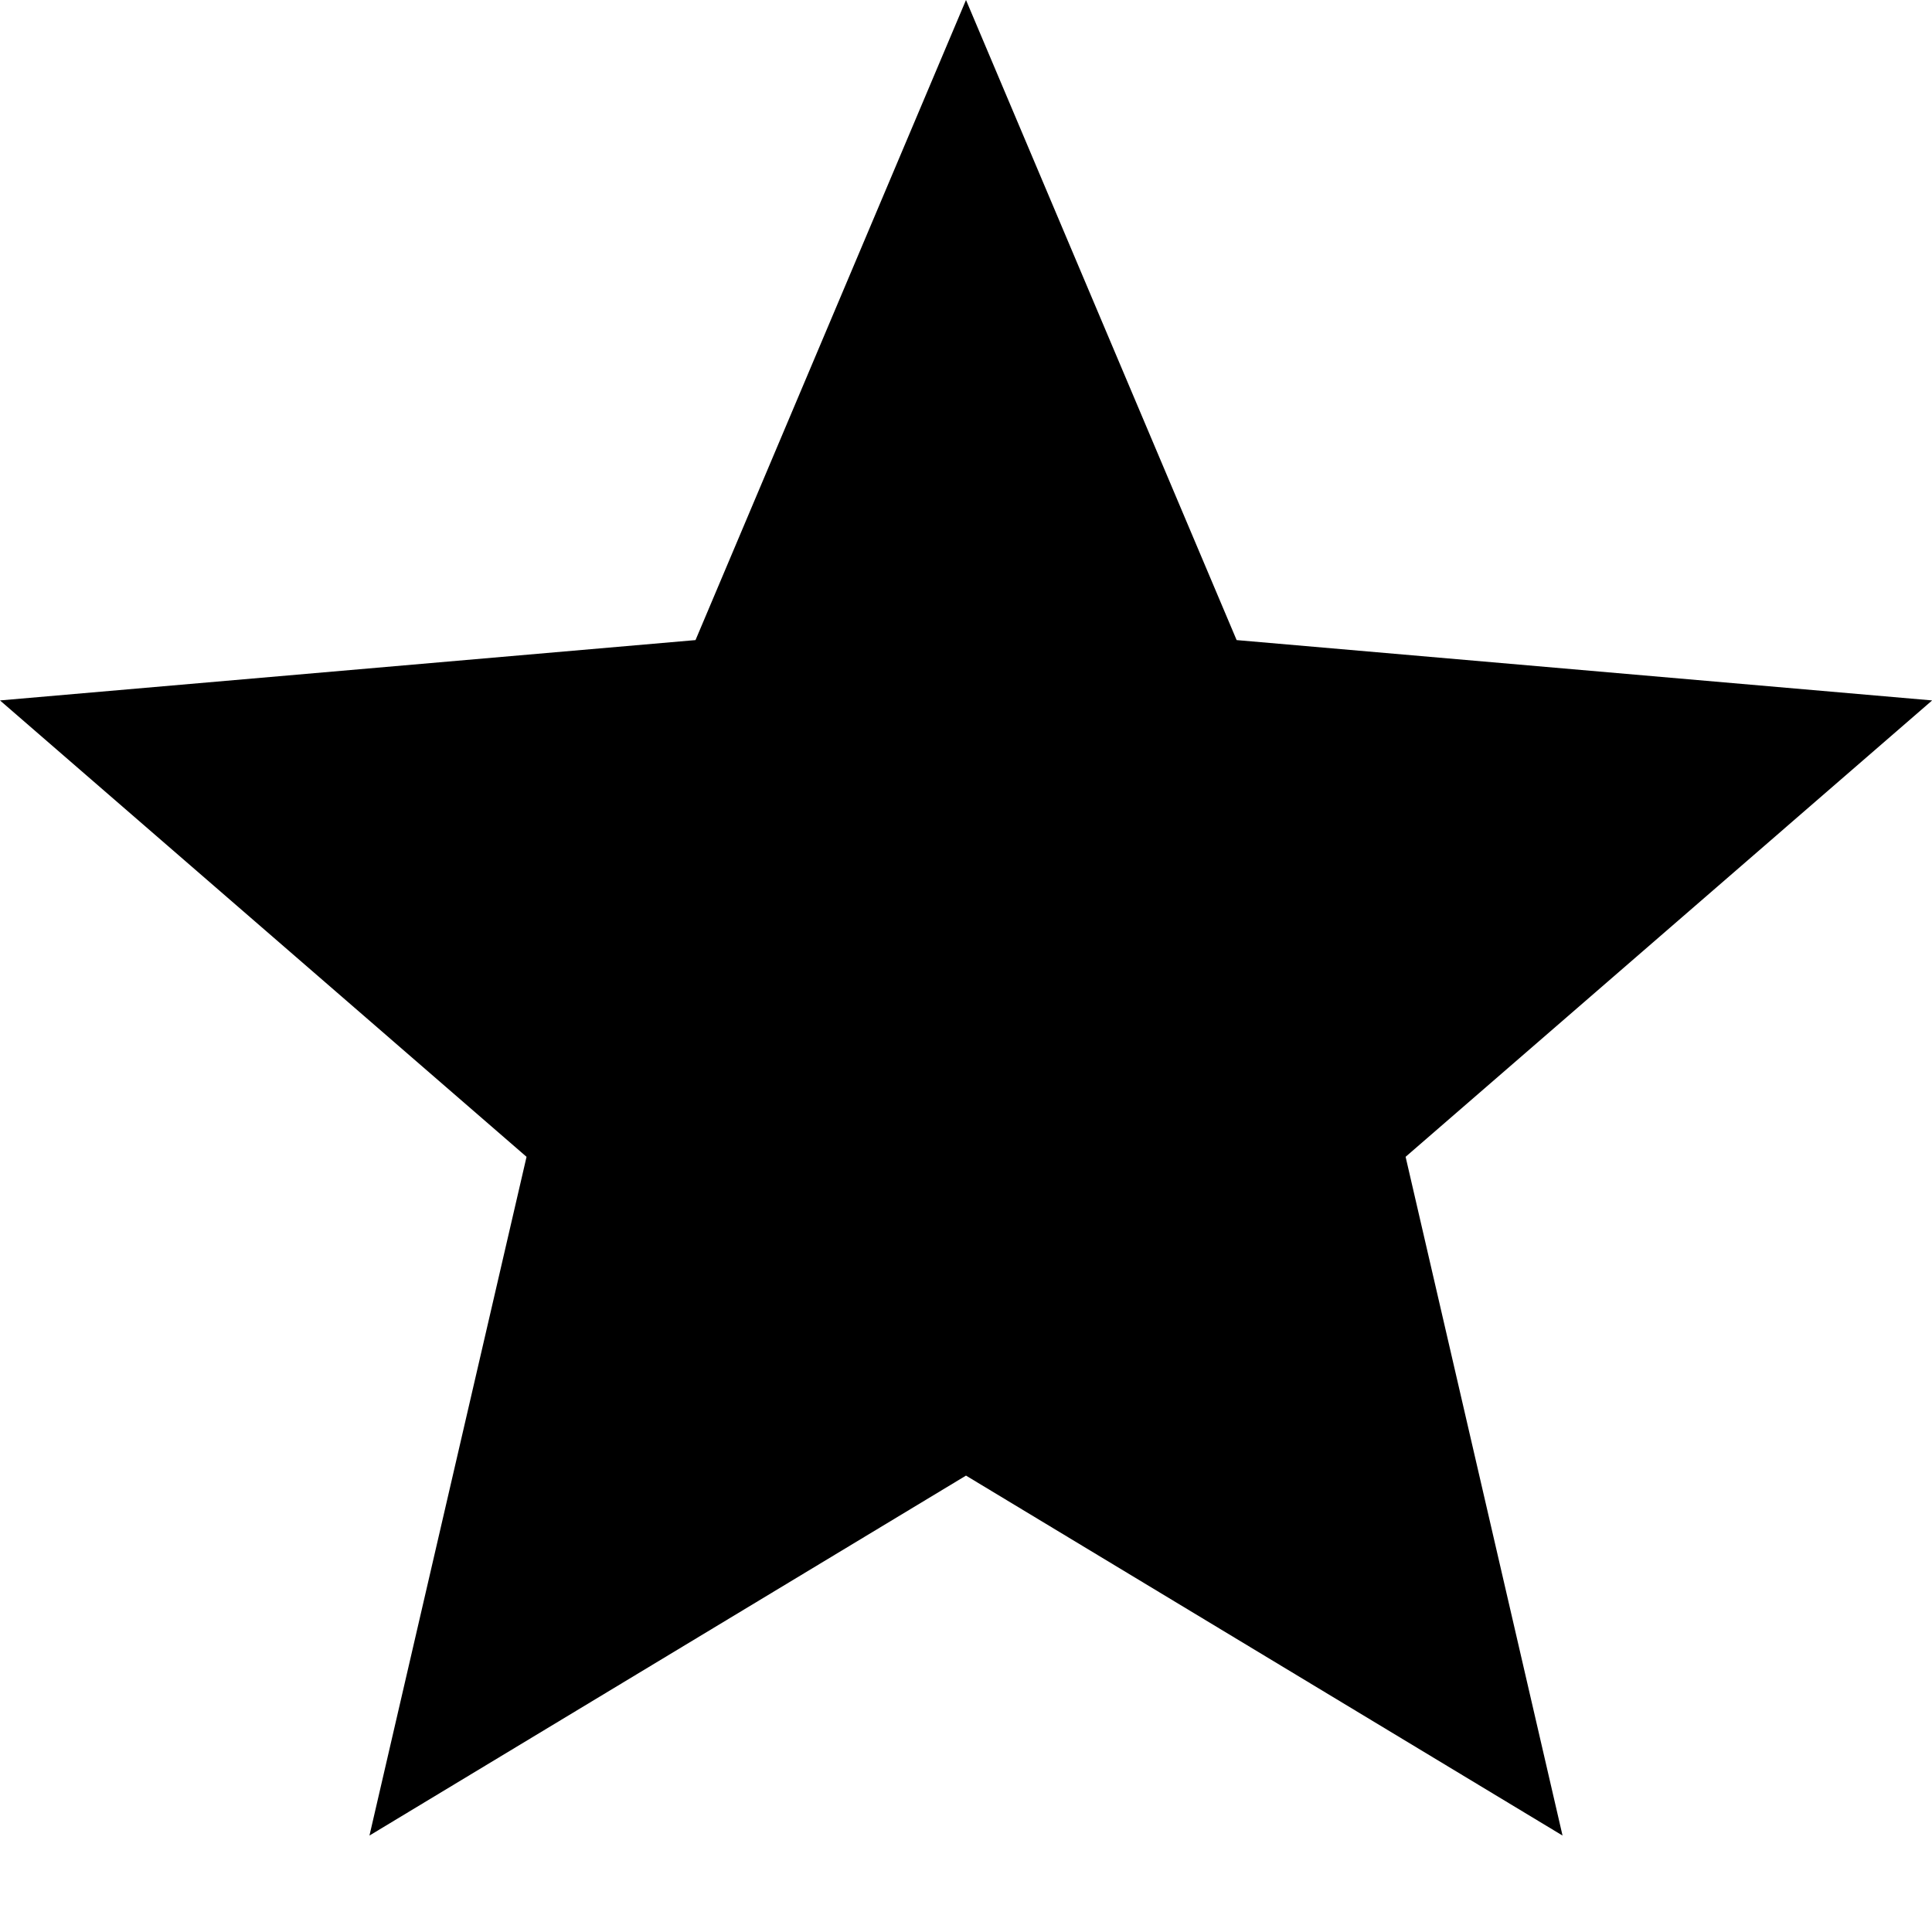
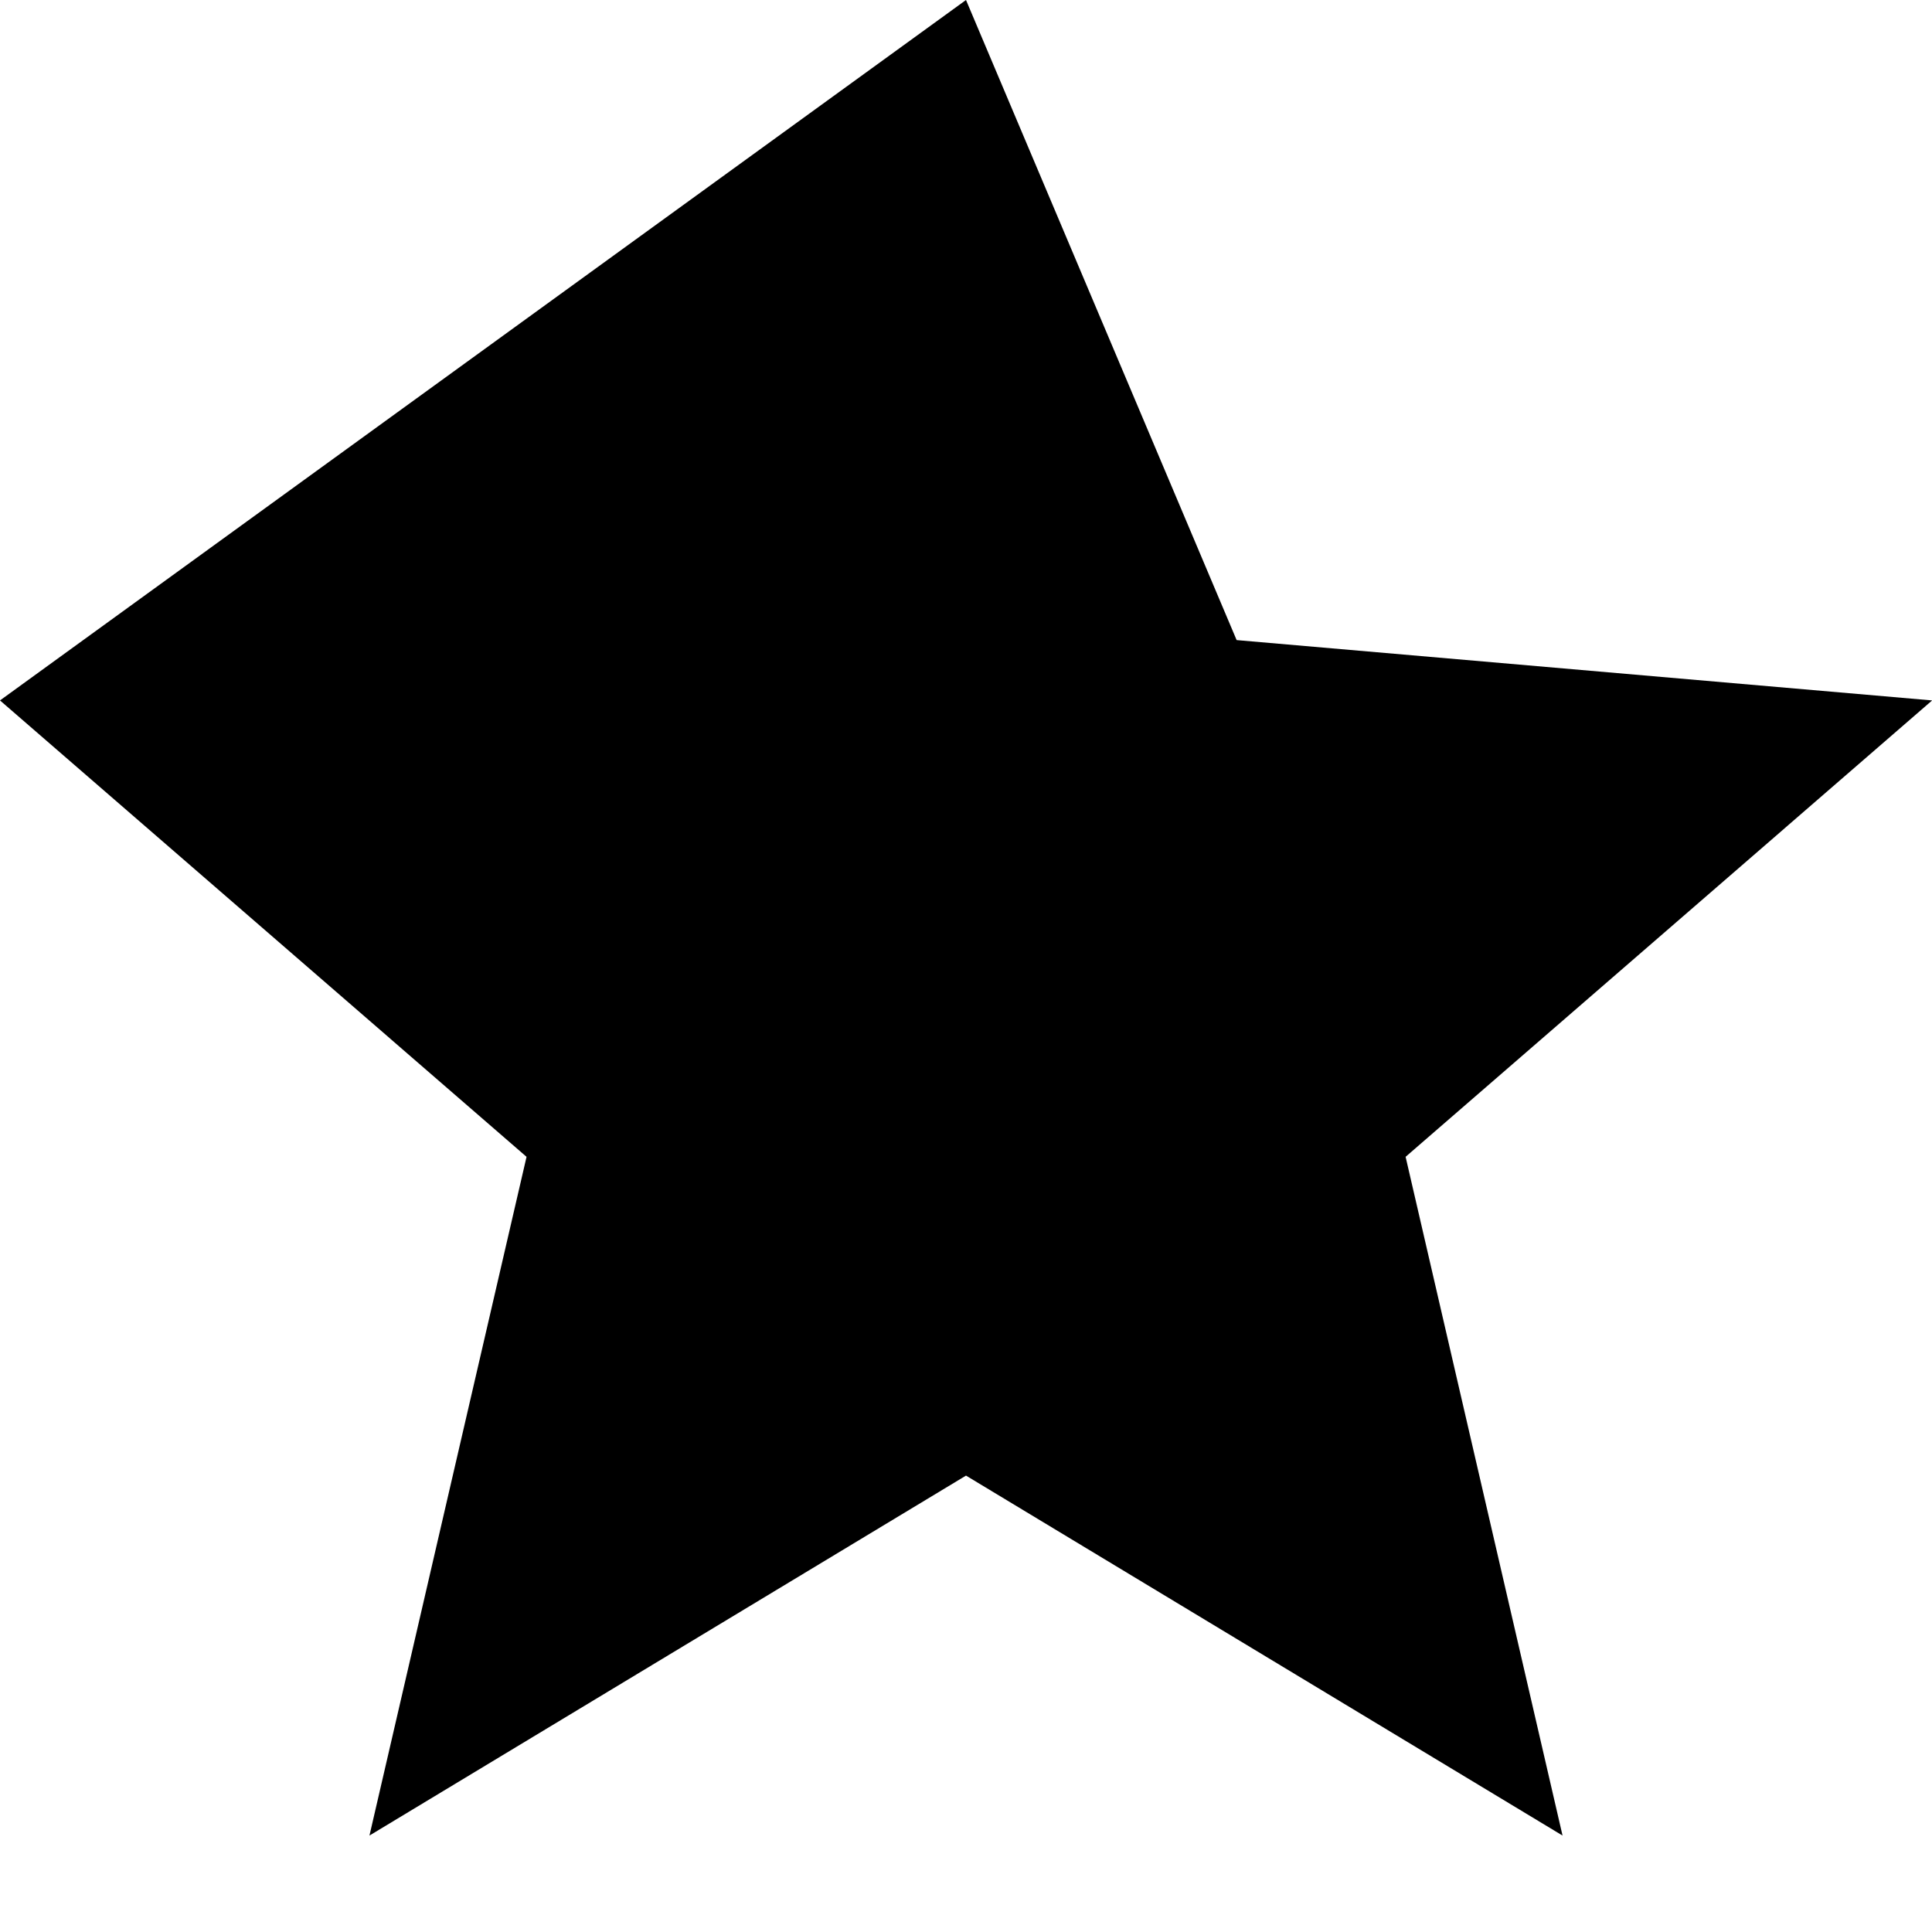
<svg xmlns="http://www.w3.org/2000/svg" fill="none" height="100%" overflow="visible" preserveAspectRatio="none" style="display: block;" viewBox="0 0 13 13" width="100%">
-   <path d="M2.486 12.351L3.543 7.784L0 4.713L4.68 4.307L6.5 0L8.321 4.307L13.001 4.713L9.458 7.784L10.514 12.351L6.5 9.929L2.486 12.351Z" fill="black" id="Vector" />
+   <path d="M2.486 12.351L3.543 7.784L0 4.713L6.5 0L8.321 4.307L13.001 4.713L9.458 7.784L10.514 12.351L6.5 9.929L2.486 12.351Z" fill="black" id="Vector" />
</svg>